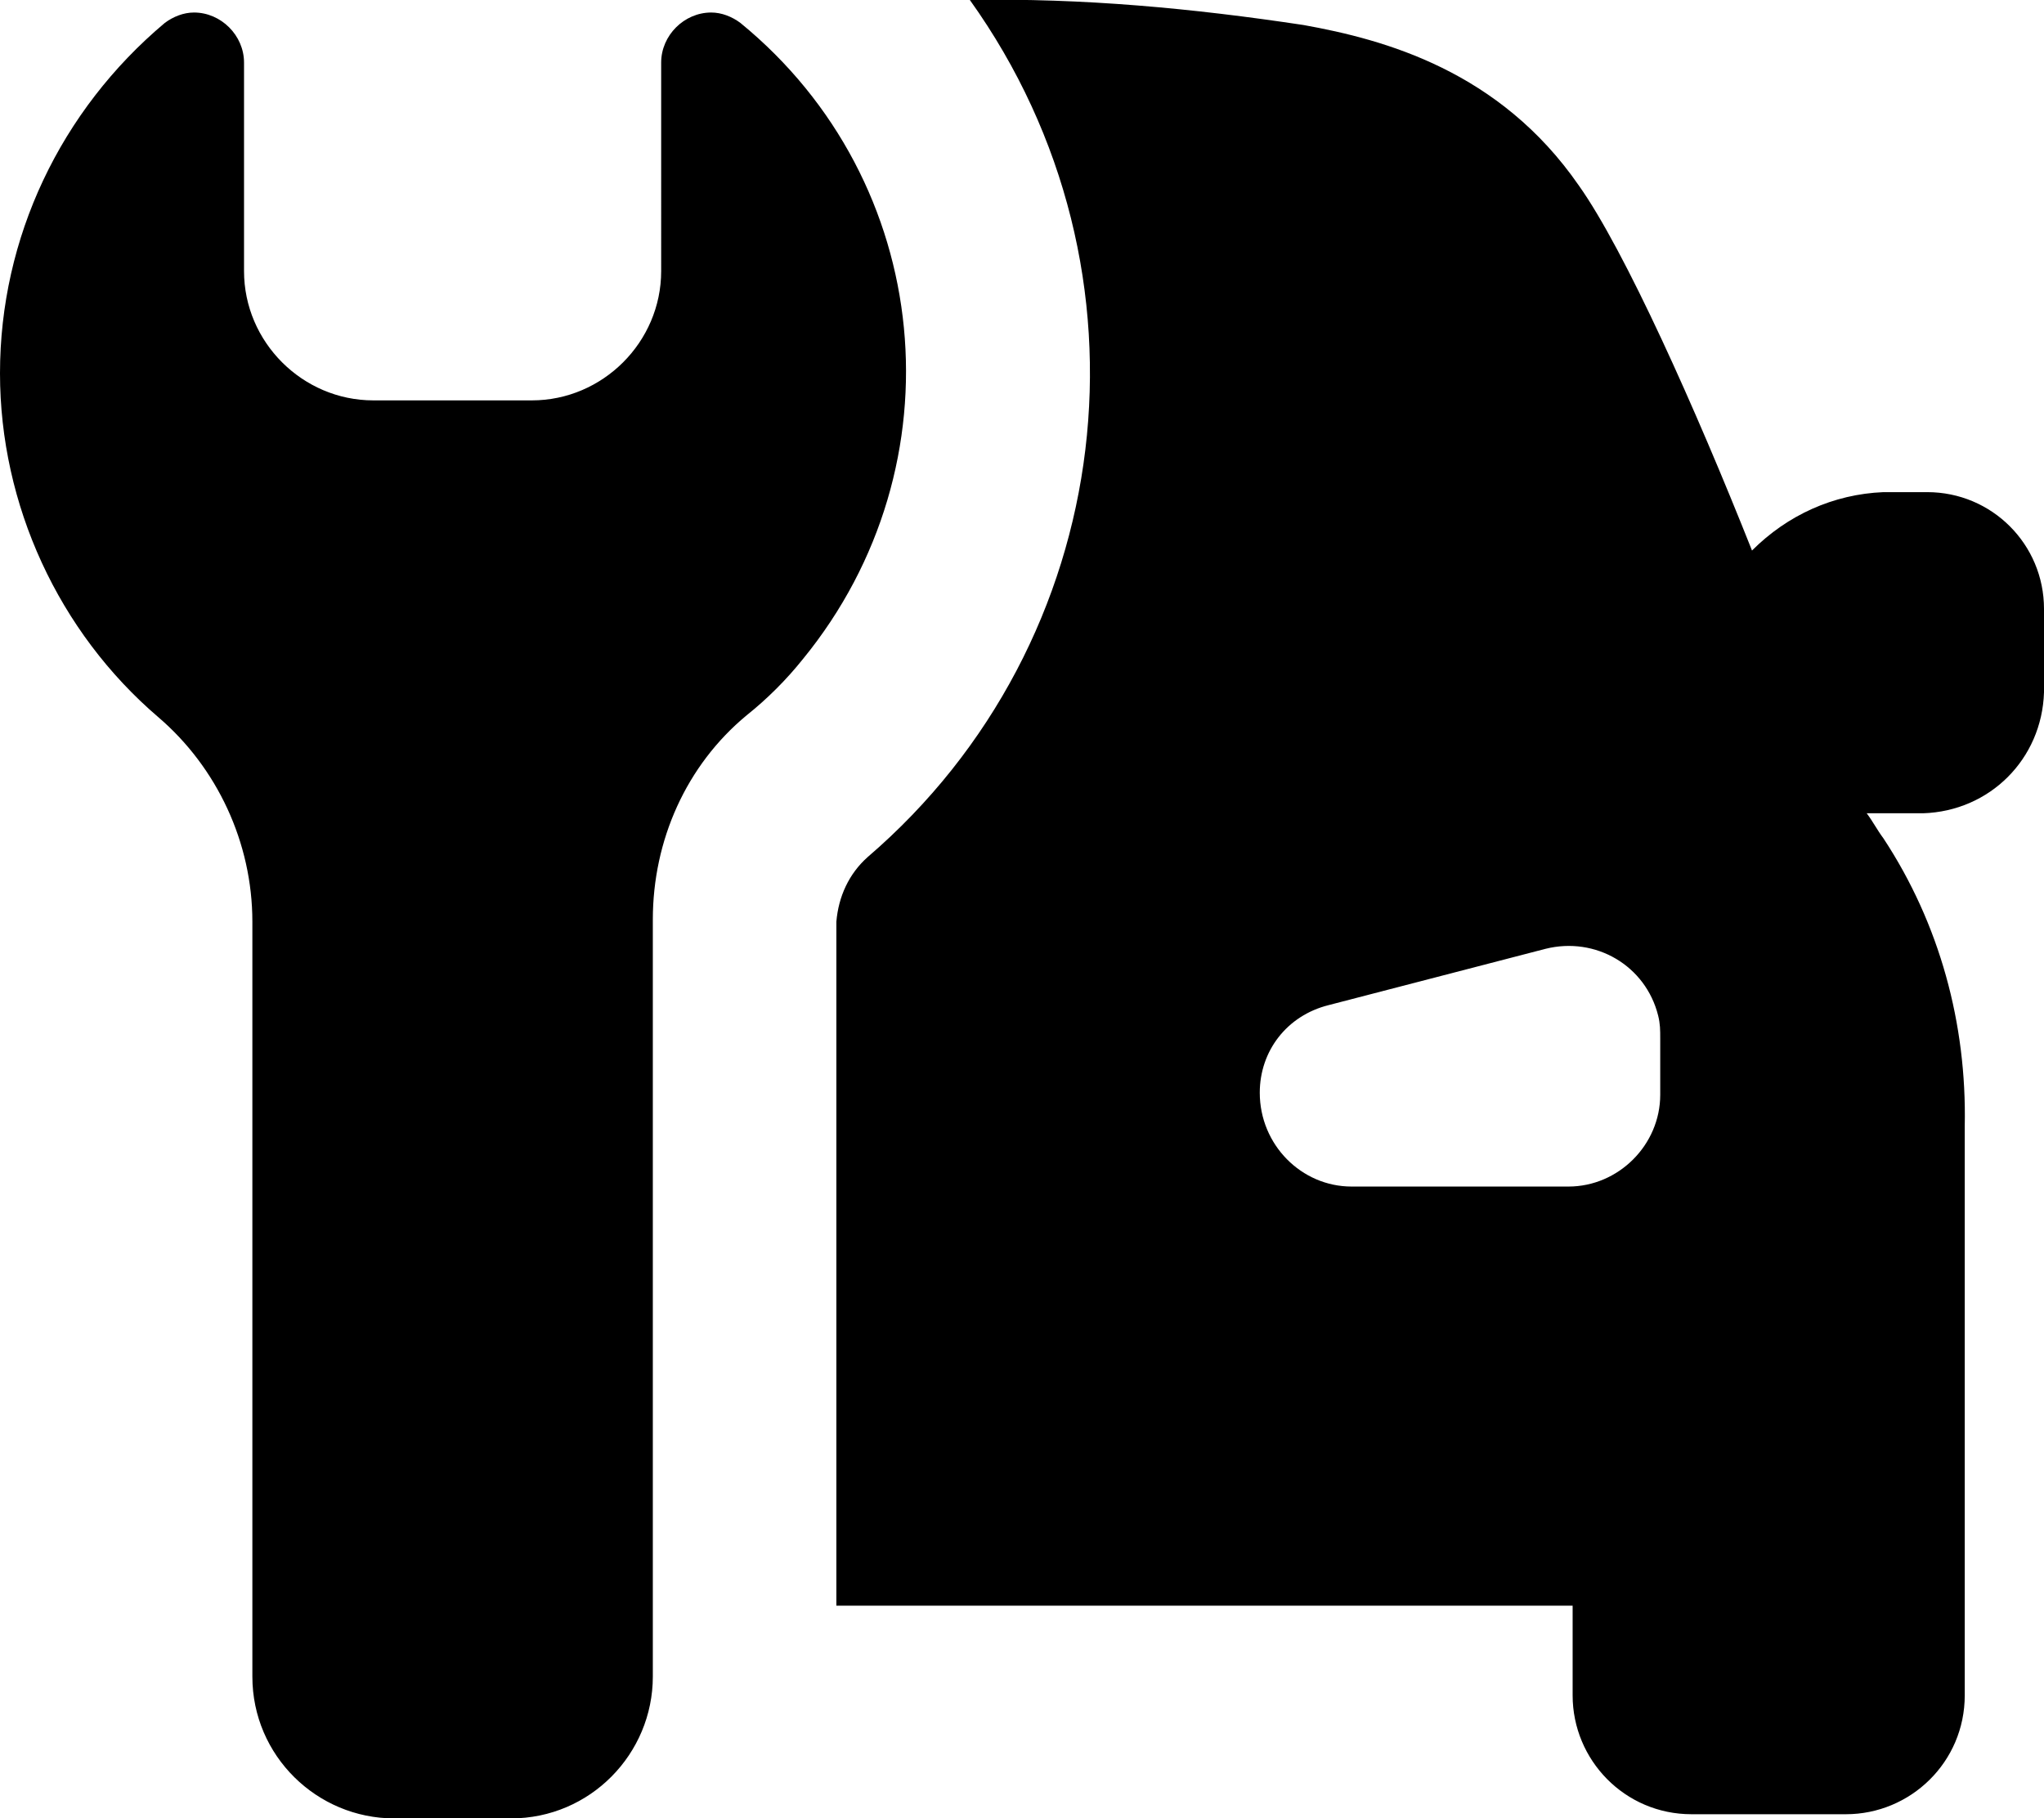
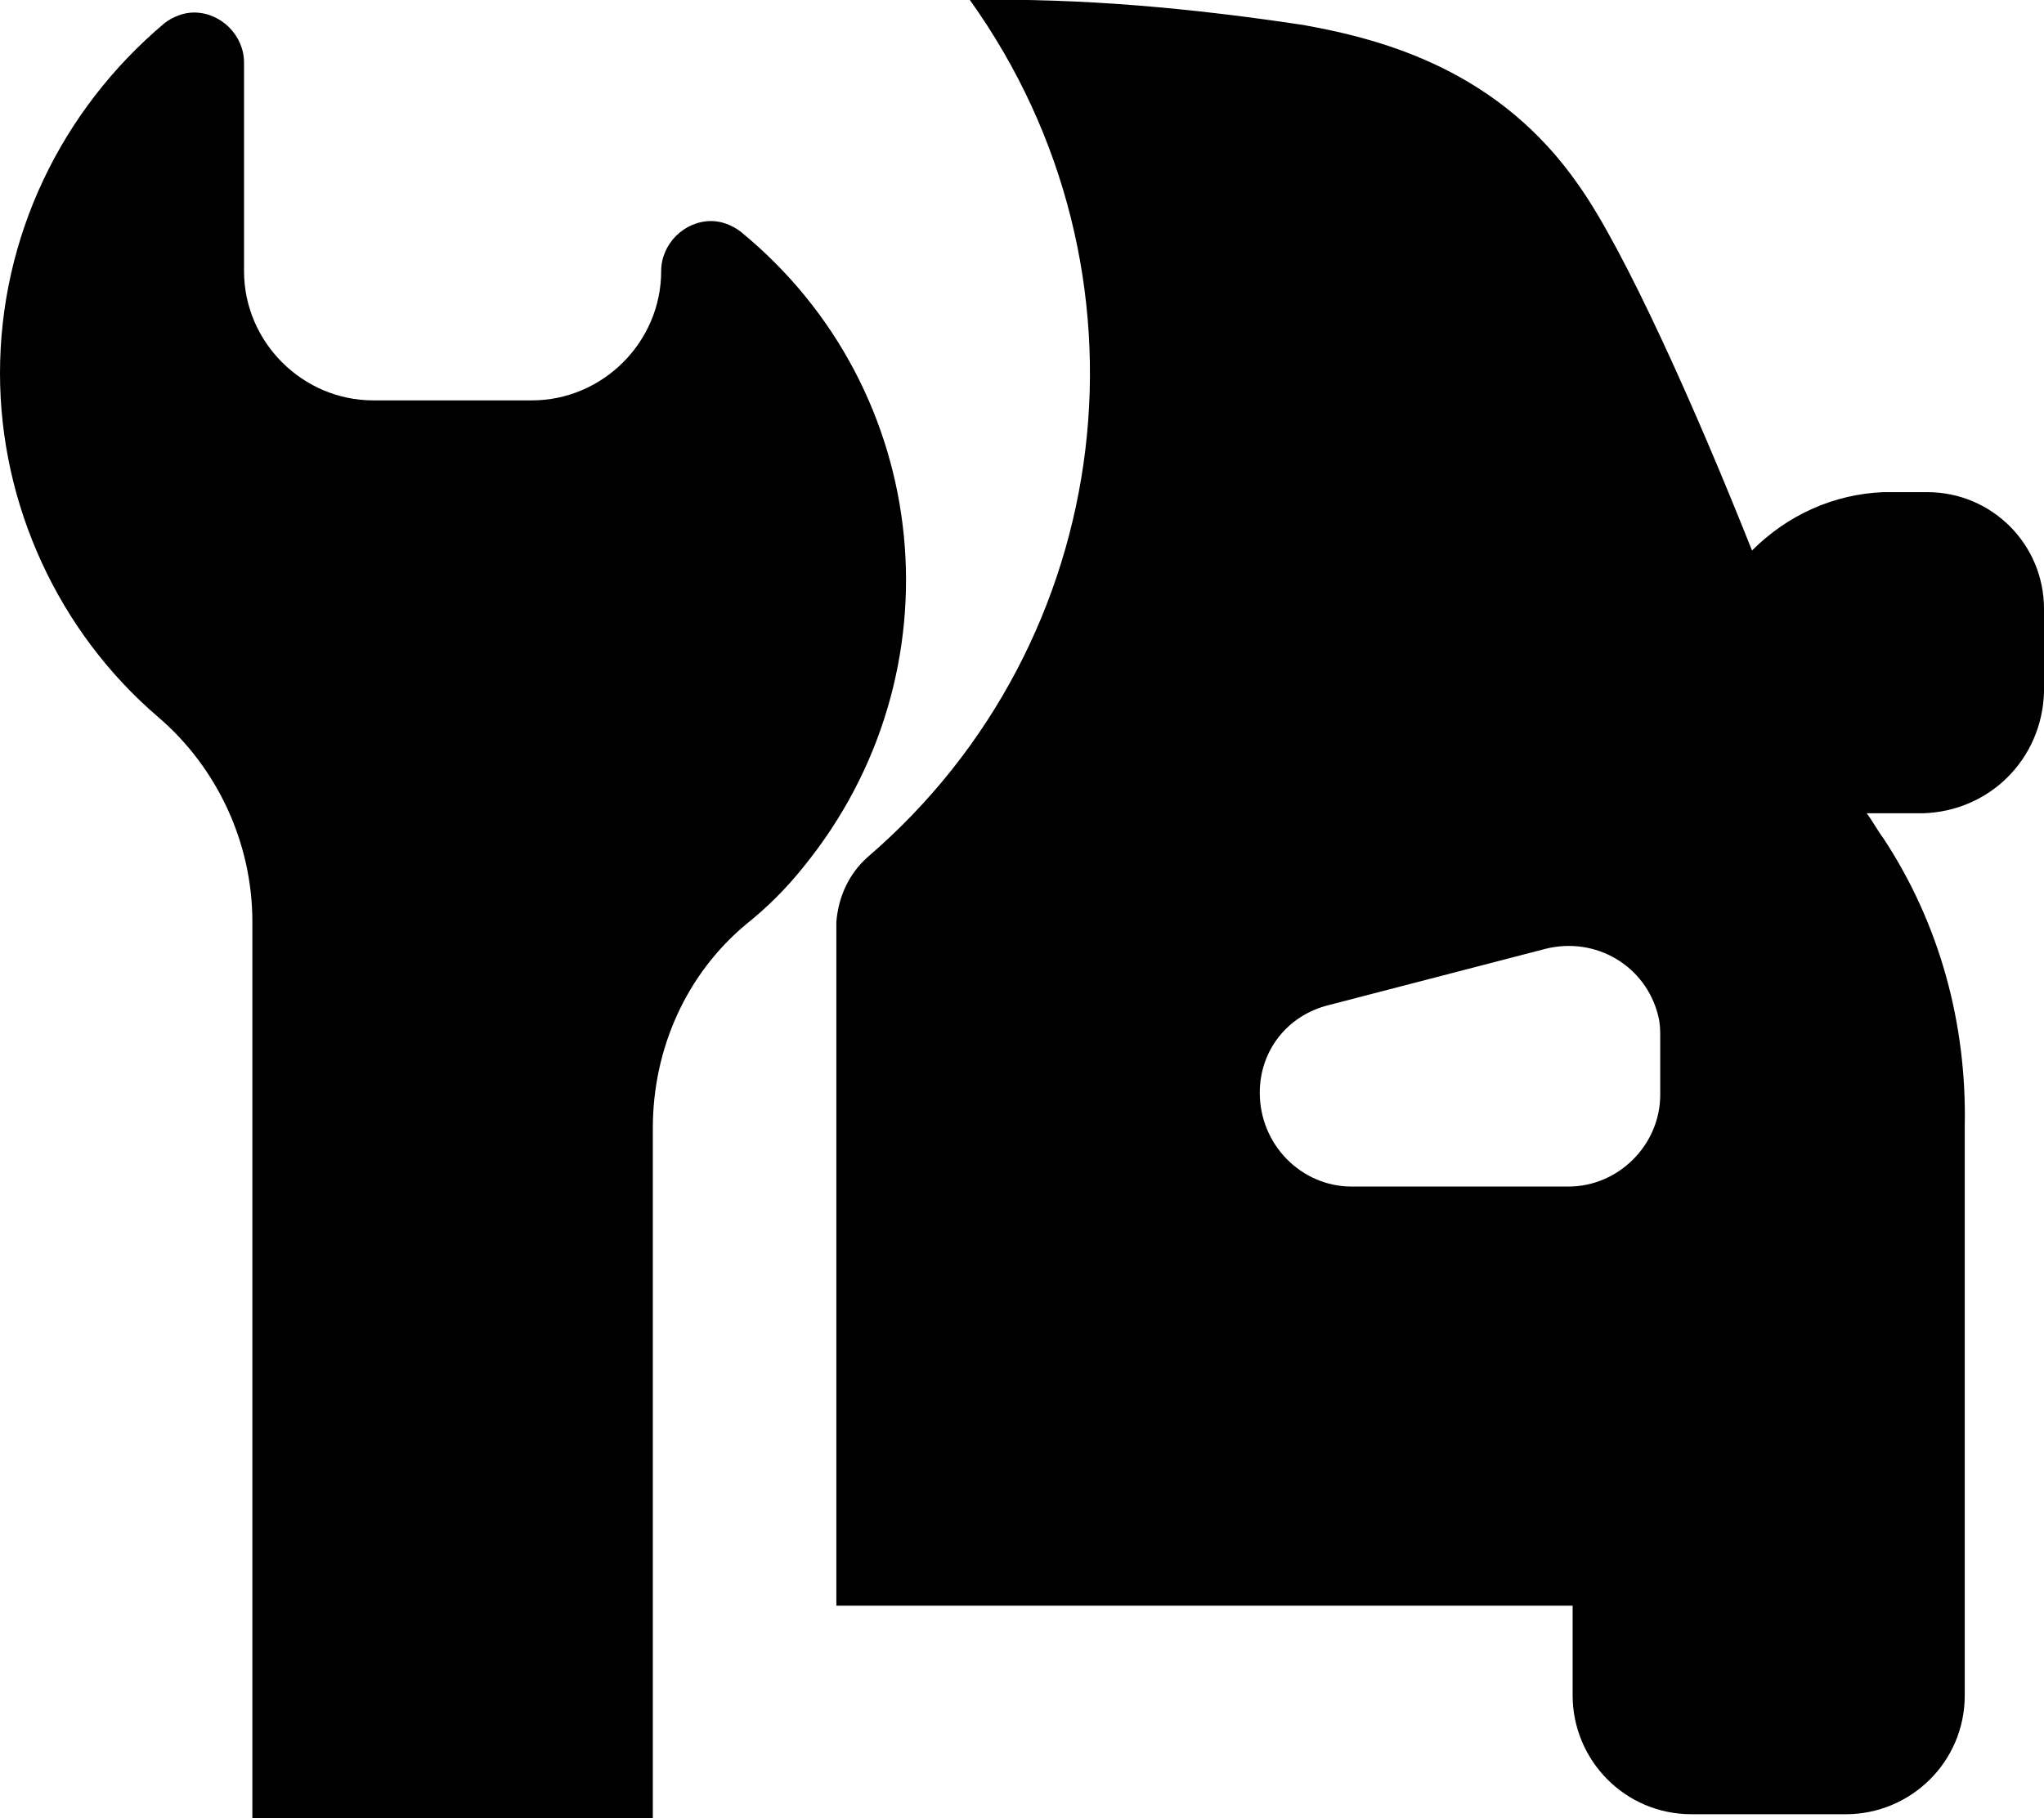
<svg xmlns="http://www.w3.org/2000/svg" version="1.1" id="Calque_1" x="0px" y="0px" viewBox="0 0 98 87.2" style="enable-background:new 0 0 98 87.2;" xml:space="preserve">
  <title>Artboard 9</title>
-   <path d="M41.6,41.1c-0.9,0.8-1.4,1.9-1.5,3.1V77h35.3v4.3c0,3.1,2.5,5.7,5.7,5.7l0,0h7.4c3.1,0,5.7-2.5,5.7-5.7l0,0V54  c0.1-4.9-1.2-9.7-3.9-13.8c-0.3-0.4-0.5-0.8-0.8-1.2h0.3h2.4c3.2-0.1,5.7-2.6,5.8-5.8c0-1.6,0-2.8,0-4c0-3.1-2.5-5.6-5.6-5.6  c-0.7,0-1.4,0-2.1,0c-2.4,0.1-4.6,1.1-6.3,2.8c-2.7-6.8-6.1-14.4-8.3-17.5c-3.8-5.5-9.3-7-13.2-7.7c-5.3-0.8-10.6-1.3-16-1.2  C55.8,13,53.6,30.8,41.6,41.1L41.6,41.1z M63.7,48.2l10.4-2.7c2.4-0.6,4.8,0.8,5.4,3.2c0.1,0.4,0.1,0.7,0.1,1.1v2.7  c0,2.4-2,4.4-4.4,4.4l0,0H64.8c-2.4,0-4.4-2-4.4-4.5C60.4,50.4,61.7,48.7,63.7,48.2L63.7,48.2z M0,17.9C0,11.4,2.9,5.3,7.9,1.1  c0.4-0.3,0.9-0.5,1.4-0.5c1.3,0,2.4,1.1,2.4,2.4v10c0,3.4,2.8,6.2,6.2,6.2h7.6c3.4,0,6.2-2.8,6.2-6.2V3c0-1.3,1.1-2.4,2.4-2.4  c0.5,0,1,0.2,1.4,0.5c9.3,7.6,10.6,21.2,3,30.5c-0.8,1-1.7,1.9-2.7,2.7c-2.9,2.4-4.5,6-4.5,9.8v36.3c0,3.7-3,6.8-6.8,6.8h-5.6  c-3.7,0-6.8-3-6.8-6.8V44.2c0-3.8-1.7-7.4-4.5-9.8C2.8,30.3,0,24.2,0,17.9z" />
+   <path d="M41.6,41.1c-0.9,0.8-1.4,1.9-1.5,3.1V77h35.3v4.3c0,3.1,2.5,5.7,5.7,5.7l0,0h7.4c3.1,0,5.7-2.5,5.7-5.7l0,0V54  c0.1-4.9-1.2-9.7-3.9-13.8c-0.3-0.4-0.5-0.8-0.8-1.2h0.3h2.4c3.2-0.1,5.7-2.6,5.8-5.8c0-1.6,0-2.8,0-4c0-3.1-2.5-5.6-5.6-5.6  c-0.7,0-1.4,0-2.1,0c-2.4,0.1-4.6,1.1-6.3,2.8c-2.7-6.8-6.1-14.4-8.3-17.5c-3.8-5.5-9.3-7-13.2-7.7c-5.3-0.8-10.6-1.3-16-1.2  C55.8,13,53.6,30.8,41.6,41.1L41.6,41.1z M63.7,48.2l10.4-2.7c2.4-0.6,4.8,0.8,5.4,3.2c0.1,0.4,0.1,0.7,0.1,1.1v2.7  c0,2.4-2,4.4-4.4,4.4l0,0H64.8c-2.4,0-4.4-2-4.4-4.5C60.4,50.4,61.7,48.7,63.7,48.2L63.7,48.2z M0,17.9C0,11.4,2.9,5.3,7.9,1.1  c0.4-0.3,0.9-0.5,1.4-0.5c1.3,0,2.4,1.1,2.4,2.4v10c0,3.4,2.8,6.2,6.2,6.2h7.6c3.4,0,6.2-2.8,6.2-6.2c0-1.3,1.1-2.4,2.4-2.4  c0.5,0,1,0.2,1.4,0.5c9.3,7.6,10.6,21.2,3,30.5c-0.8,1-1.7,1.9-2.7,2.7c-2.9,2.4-4.5,6-4.5,9.8v36.3c0,3.7-3,6.8-6.8,6.8h-5.6  c-3.7,0-6.8-3-6.8-6.8V44.2c0-3.8-1.7-7.4-4.5-9.8C2.8,30.3,0,24.2,0,17.9z" />
</svg>